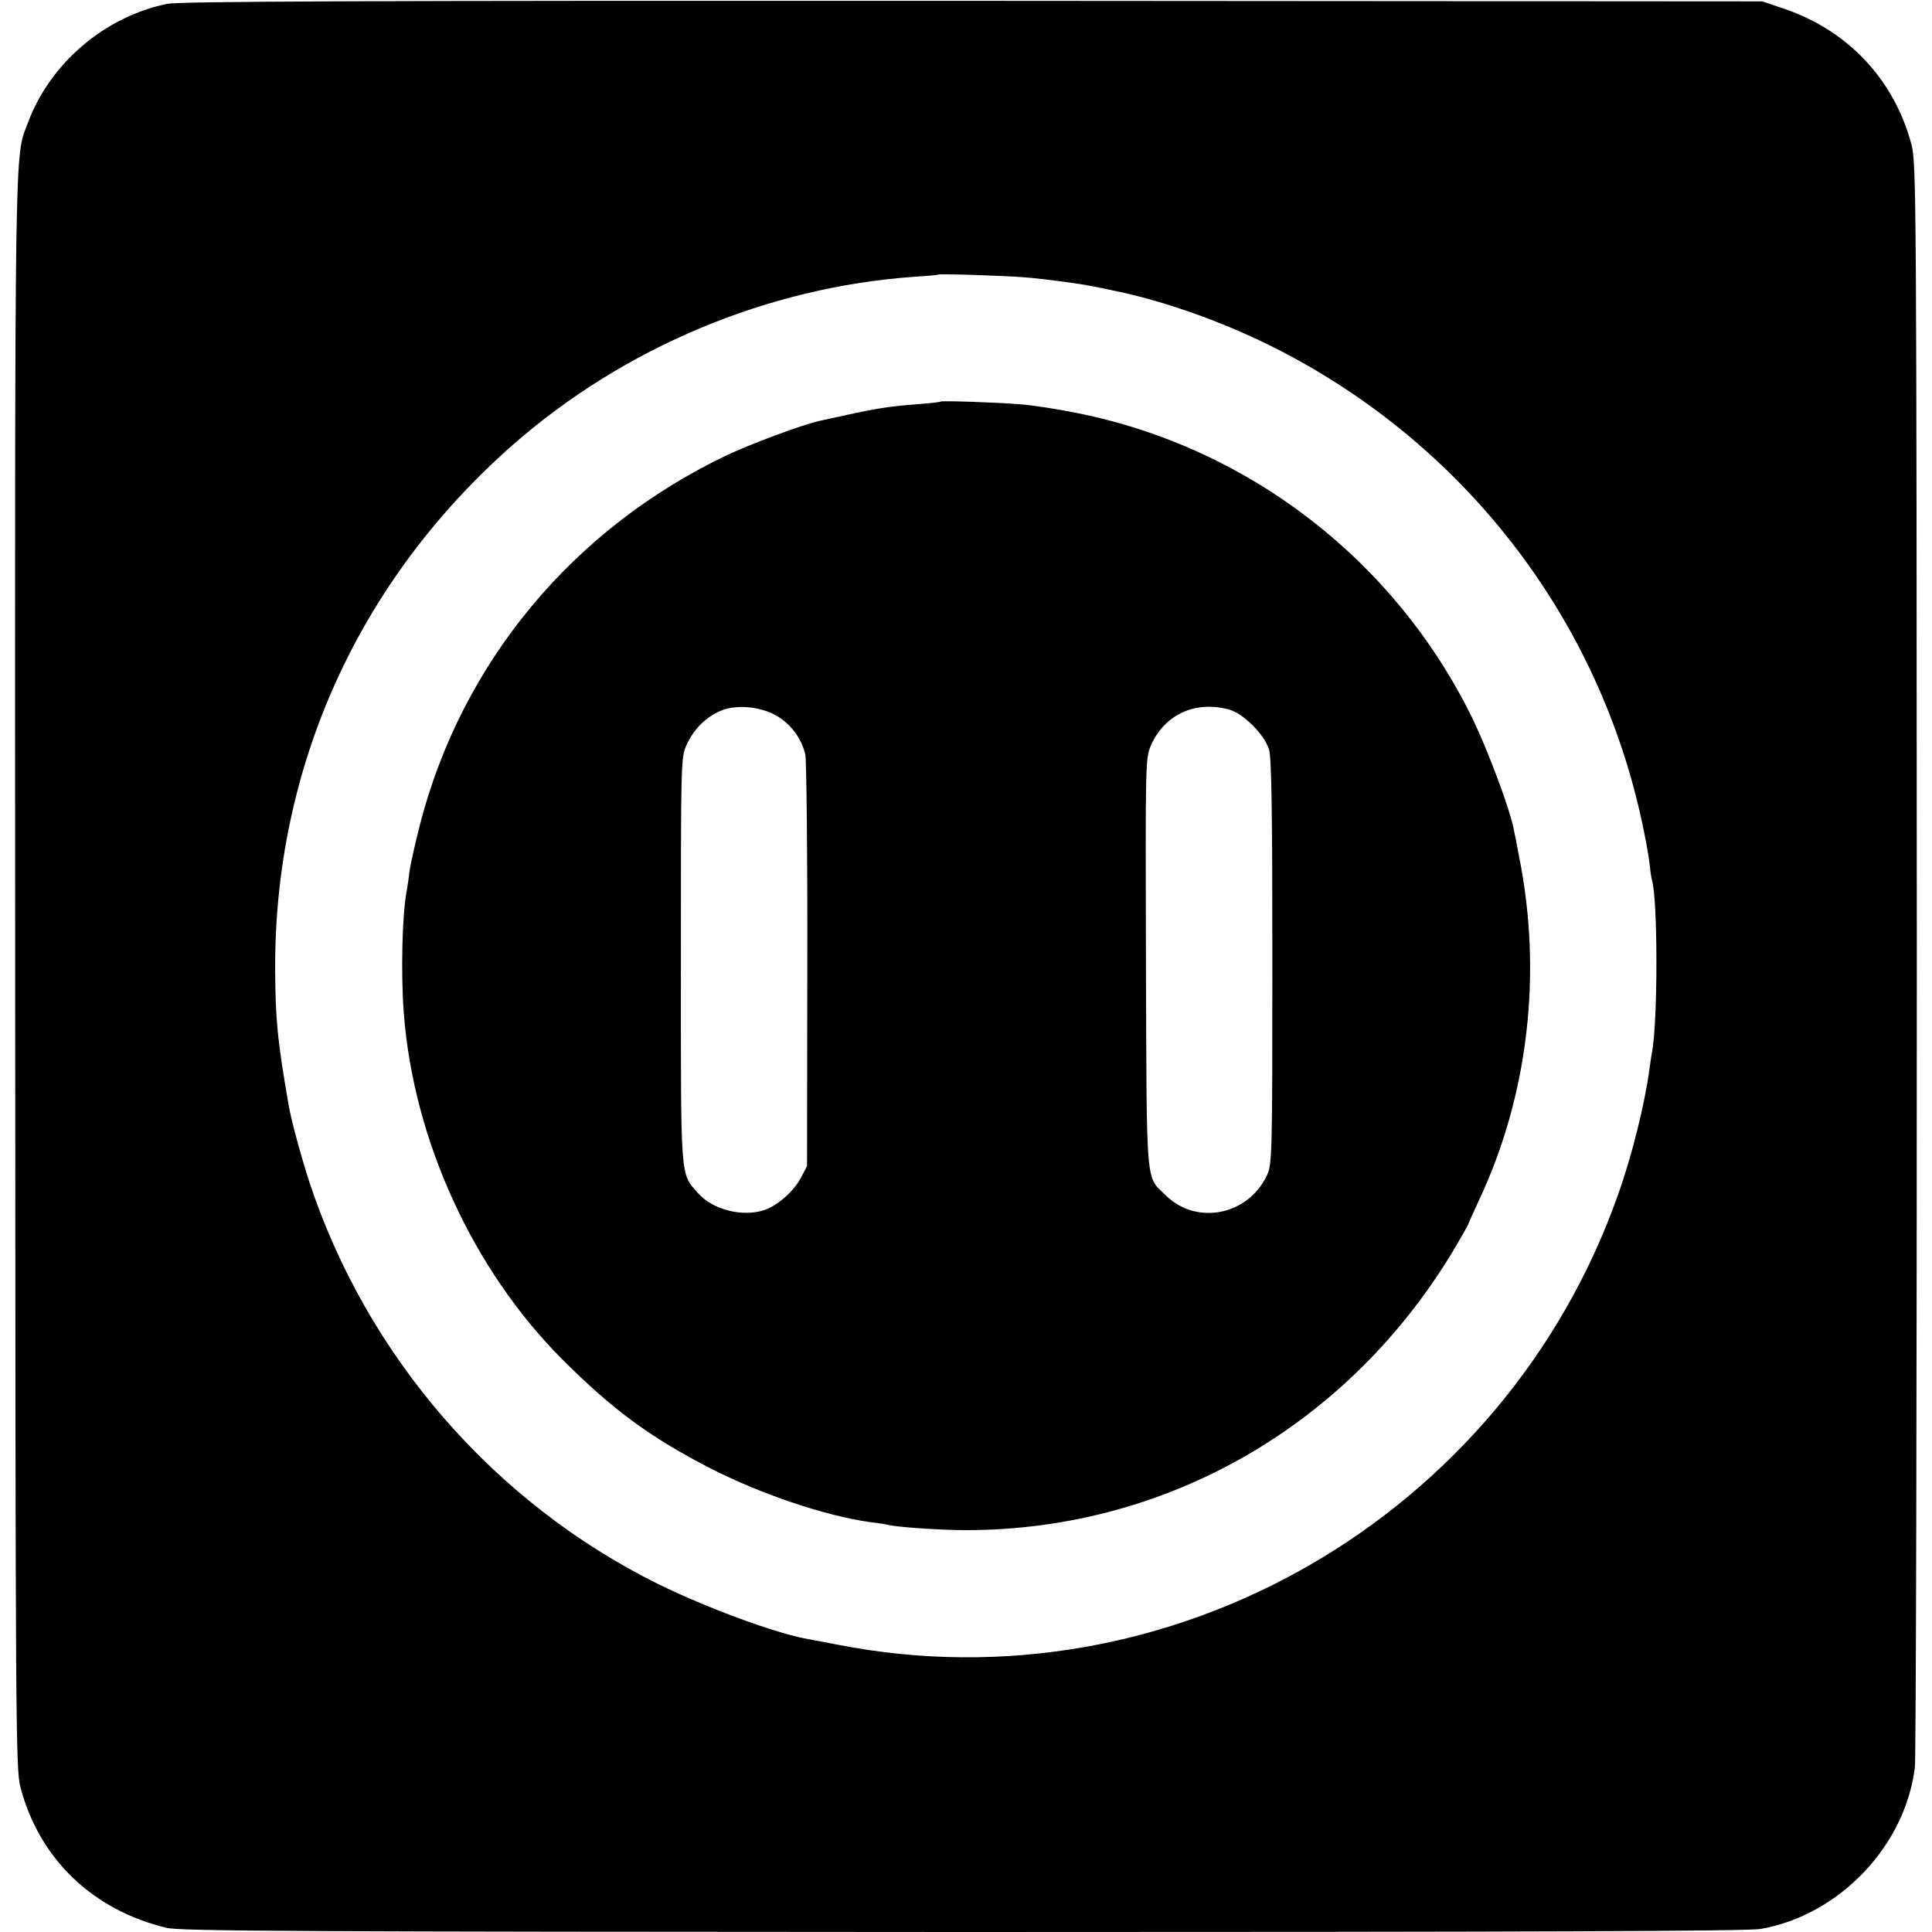
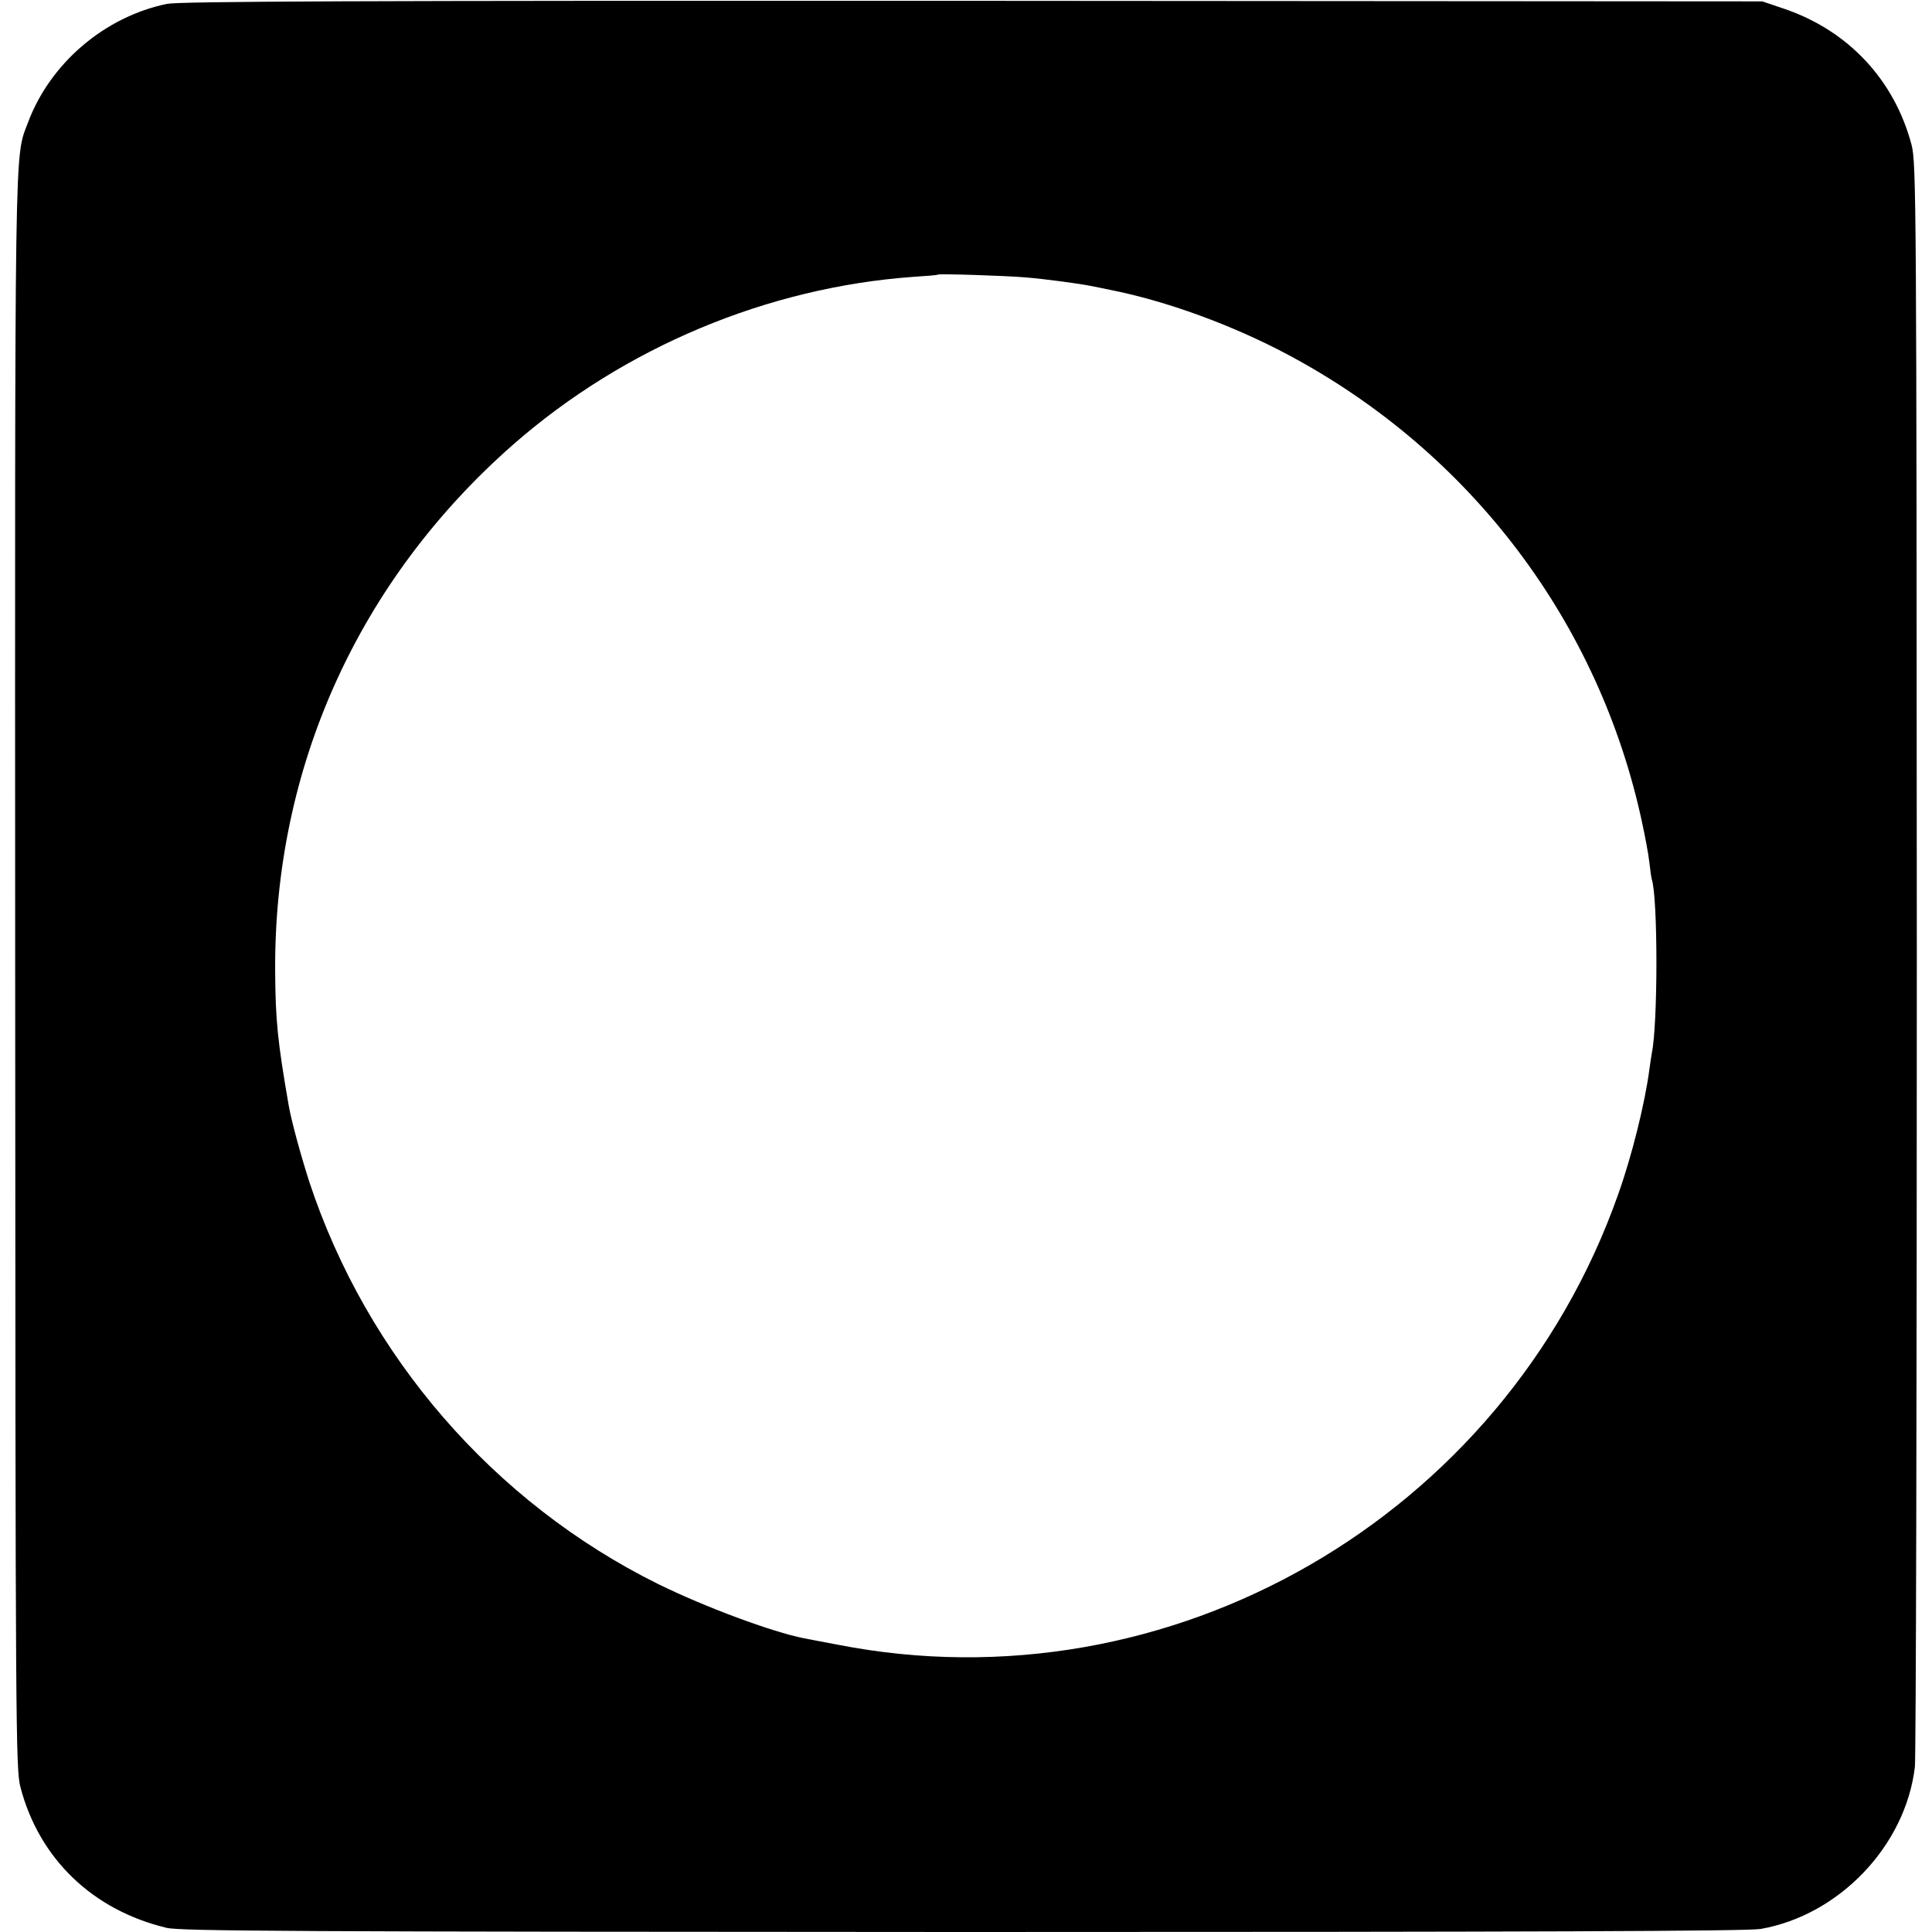
<svg xmlns="http://www.w3.org/2000/svg" version="1.0" width="700pt" height="700pt" viewBox="0 0 700 700" preserveAspectRatio="xMidYMid meet">
  <g transform="translate(0,700) scale(0.1,-0.1)" fill="#000000" stroke="none">
    <path d="M605 6986 c-227 -47 -424 -216 -504 -431 -49 -131 -47 -1 -46 -3070 1 -2762 2 -2893 19 -2960 68 -260 262 -446 530 -510 52 -12 469 -14 2885 -15 2080 0 2841 3 2890 11 285 50 525 301 559 587 4 37 7 1358 7 2937 -1 2748 -2 2873 -19 2940 -62 235 -229 414 -461 493 l-80 27 -2860 2 c-2245 1 -2873 -2 -2920 -11z m3110 -991 c74 -6 198 -23 237 -31 13 -2 44 -9 69 -14 204 -40 445 -128 647 -236 660 -352 1127 -969 1282 -1696 11 -51 23 -115 26 -143 3 -27 7 -56 9 -62 22 -69 22 -521 0 -628 -2 -11 -6 -38 -9 -60 -16 -121 -63 -313 -114 -455 -413 -1167 -1623 -1865 -2827 -1629 -55 10 -109 21 -121 23 -117 23 -359 113 -530 197 -595 295 -1055 825 -1264 1459 -30 94 -64 217 -74 275 -40 230 -48 309 -49 485 -5 739 302 1417 862 1909 403 353 922 570 1451 608 47 3 86 6 88 8 4 4 247 -4 317 -10z" />
-     <path d="M3408 5545 c-2 -2 -37 -6 -78 -9 -125 -10 -149 -14 -361 -61 -60 -13 -251 -84 -337 -125 -557 -266 -960 -751 -1111 -1340 -16 -63 -33 -137 -37 -165 -3 -27 -8 -59 -10 -70 -17 -87 -22 -299 -11 -445 35 -461 250 -930 574 -1255 183 -183 319 -283 537 -395 184 -94 415 -172 579 -195 27 -3 59 -8 70 -11 39 -8 190 -18 277 -18 731 0 1393 383 1774 1027 25 43 46 80 46 82 0 2 18 41 39 87 178 379 230 821 145 1244 -8 44 -17 89 -20 102 -15 76 -94 285 -148 397 -280 574 -812 985 -1436 1109 -69 14 -160 28 -202 31 -80 7 -286 14 -290 10z m-593 -1139 c52 -31 90 -83 103 -141 4 -22 8 -366 7 -765 l-1 -725 -22 -42 c-26 -49 -83 -100 -132 -117 -79 -27 -188 1 -241 61 -65 75 -62 34 -62 843 0 716 0 736 20 780 25 55 65 97 118 122 57 27 148 20 210 -16z m1639 23 c51 -14 128 -91 144 -145 9 -31 12 -224 12 -770 0 -695 -1 -731 -19 -771 -67 -145 -253 -184 -365 -76 -76 74 -71 13 -74 841 -2 735 -2 743 18 791 49 112 161 164 284 130z" />
  </g>
</svg>